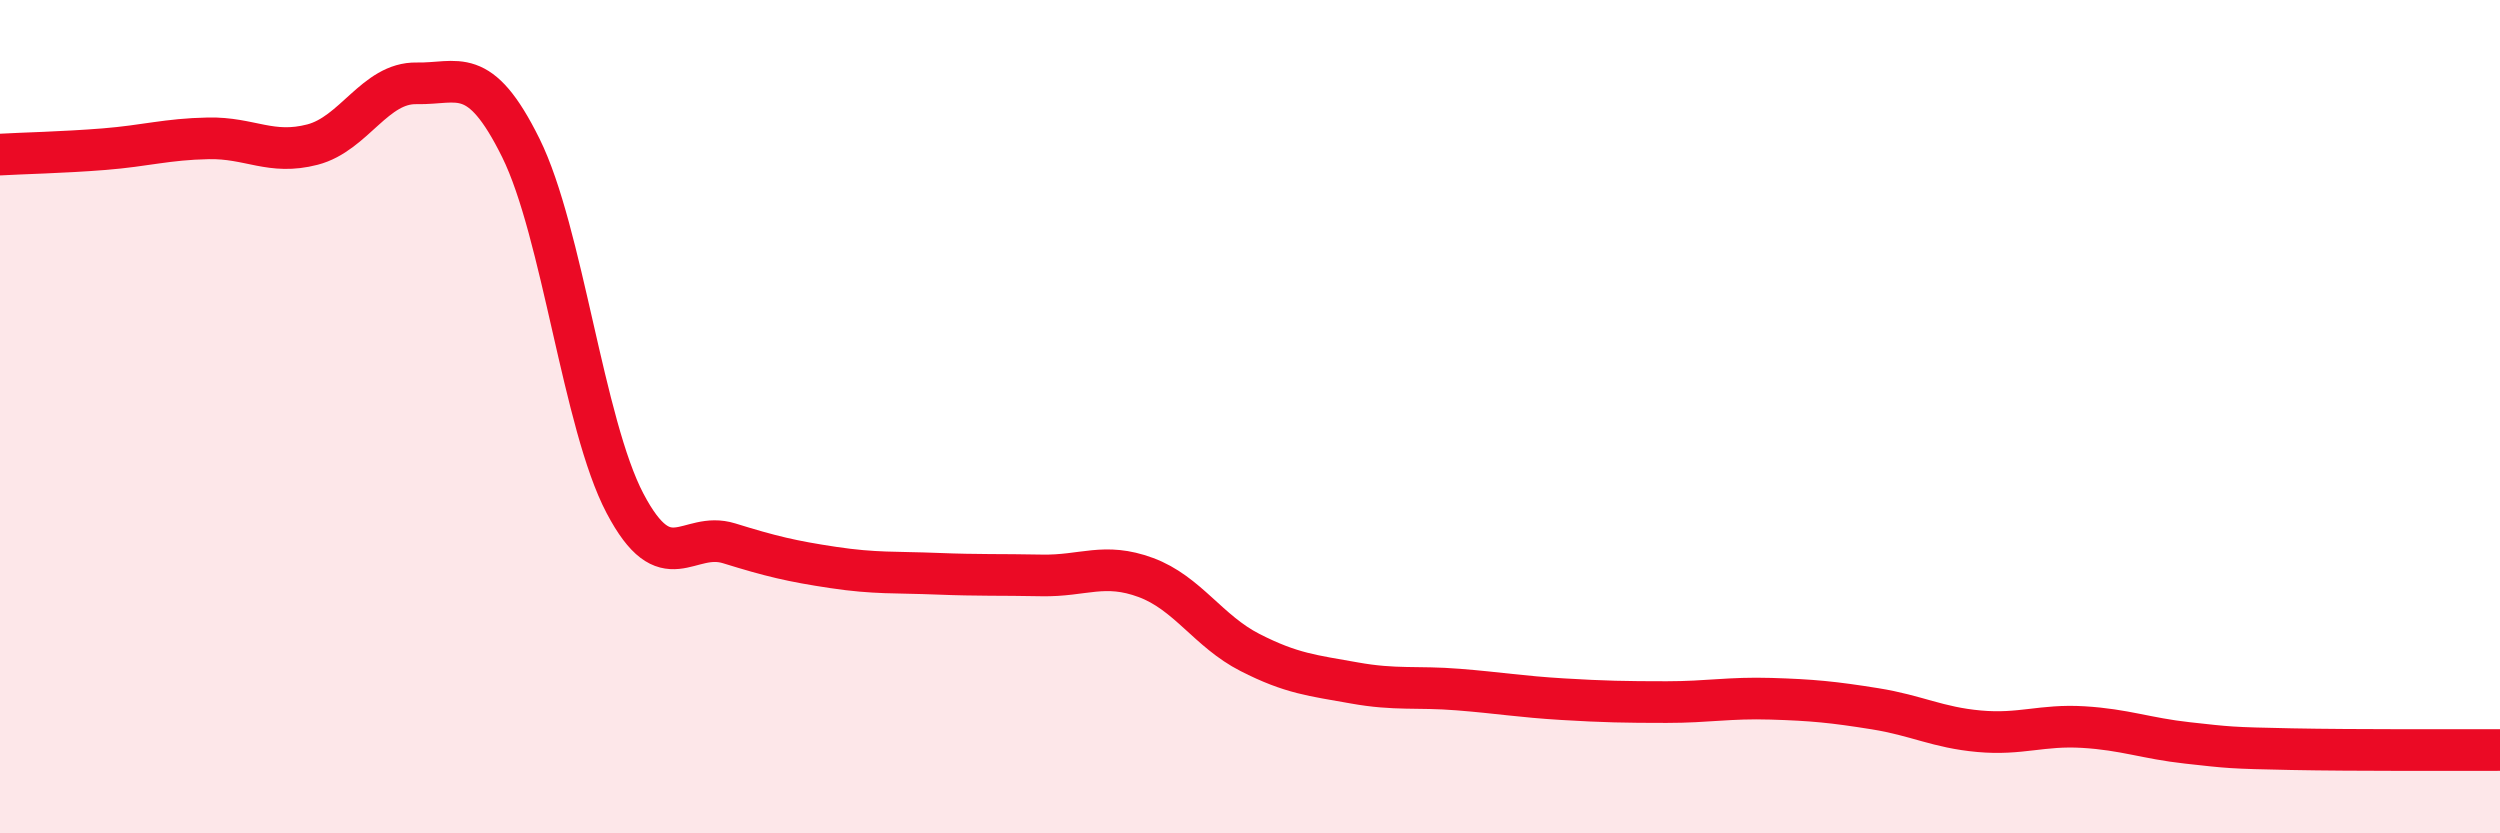
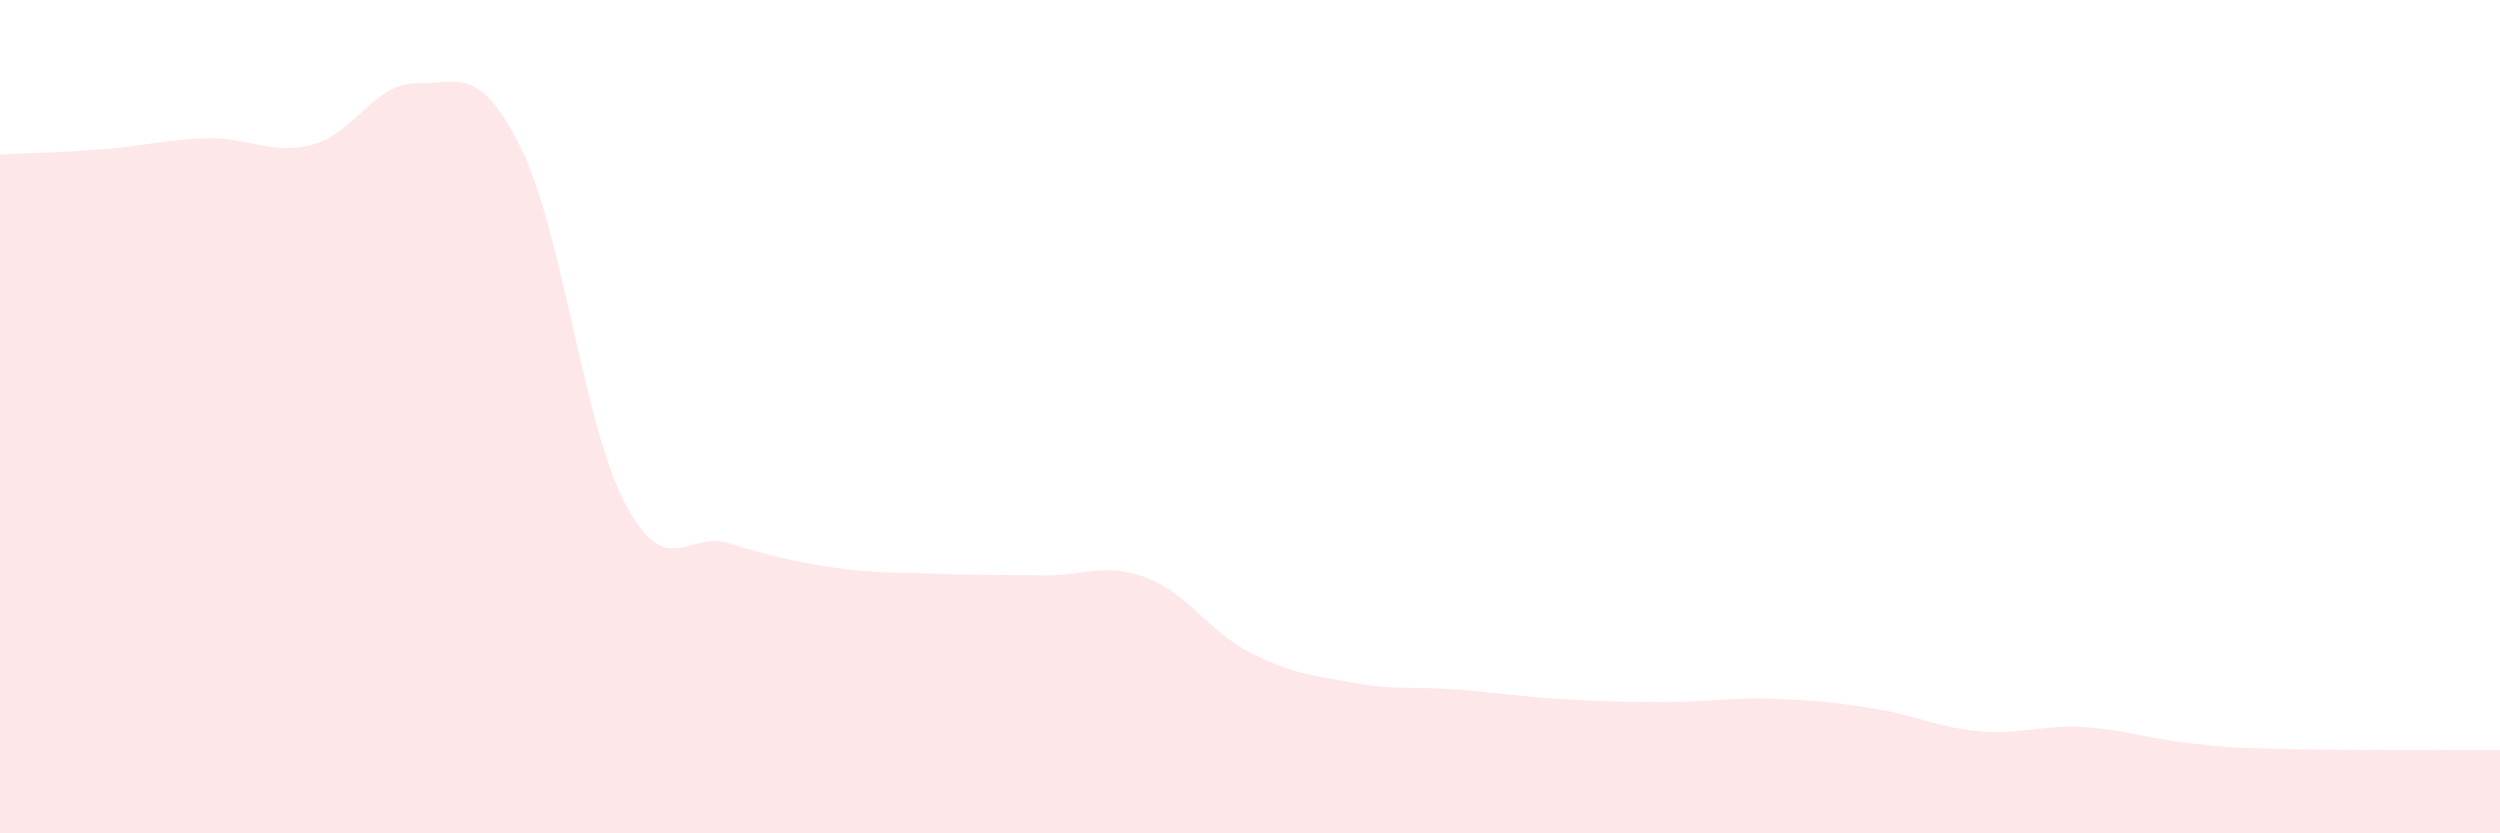
<svg xmlns="http://www.w3.org/2000/svg" width="60" height="20" viewBox="0 0 60 20">
  <path d="M 0,3.71 C 0.5,3.68 1.5,3.66 2.5,3.58 C 3.5,3.5 4,3.34 5,3.32 C 6,3.3 6.5,3.73 7.5,3.47 C 8.5,3.21 9,1.98 10,2 C 11,2.02 11.5,1.53 12.5,3.55 C 13.5,5.57 14,10.18 15,12.08 C 16,13.98 16.5,12.73 17.5,13.04 C 18.5,13.35 19,13.47 20,13.62 C 21,13.77 21.5,13.73 22.5,13.77 C 23.5,13.81 24,13.79 25,13.81 C 26,13.83 26.5,13.49 27.5,13.86 C 28.5,14.23 29,15.15 30,15.66 C 31,16.17 31.5,16.21 32.5,16.39 C 33.5,16.57 34,16.47 35,16.55 C 36,16.63 36.5,16.72 37.5,16.78 C 38.5,16.84 39,16.85 40,16.85 C 41,16.85 41.5,16.74 42.5,16.77 C 43.5,16.8 44,16.85 45,17.01 C 46,17.17 46.5,17.46 47.5,17.55 C 48.5,17.64 49,17.39 50,17.45 C 51,17.51 51.5,17.72 52.5,17.83 C 53.5,17.94 53.5,17.95 55,17.98 C 56.5,18.01 59,18 60,18L60 20L0 20Z" fill="#EB0A25" opacity="0.1" stroke-linecap="round" stroke-linejoin="round" />
-   <path d="M 0,3.71 C 0.5,3.68 1.5,3.66 2.5,3.58 C 3.5,3.5 4,3.34 5,3.32 C 6,3.3 6.5,3.73 7.5,3.47 C 8.5,3.21 9,1.98 10,2 C 11,2.02 11.5,1.53 12.5,3.55 C 13.5,5.57 14,10.18 15,12.08 C 16,13.98 16.5,12.73 17.5,13.04 C 18.5,13.35 19,13.47 20,13.62 C 21,13.77 21.5,13.73 22.5,13.77 C 23.5,13.81 24,13.79 25,13.81 C 26,13.83 26.5,13.49 27.5,13.86 C 28.5,14.23 29,15.15 30,15.66 C 31,16.17 31.5,16.21 32.5,16.39 C 33.5,16.57 34,16.47 35,16.55 C 36,16.63 36.5,16.72 37.5,16.78 C 38.5,16.84 39,16.85 40,16.85 C 41,16.85 41.5,16.74 42.5,16.77 C 43.5,16.8 44,16.85 45,17.01 C 46,17.17 46.5,17.46 47.5,17.55 C 48.5,17.64 49,17.39 50,17.45 C 51,17.51 51.5,17.72 52.5,17.83 C 53.5,17.94 53.5,17.95 55,17.98 C 56.5,18.01 59,18 60,18" stroke="#EB0A25" stroke-width="1" fill="none" stroke-linecap="round" stroke-linejoin="round" />
</svg>